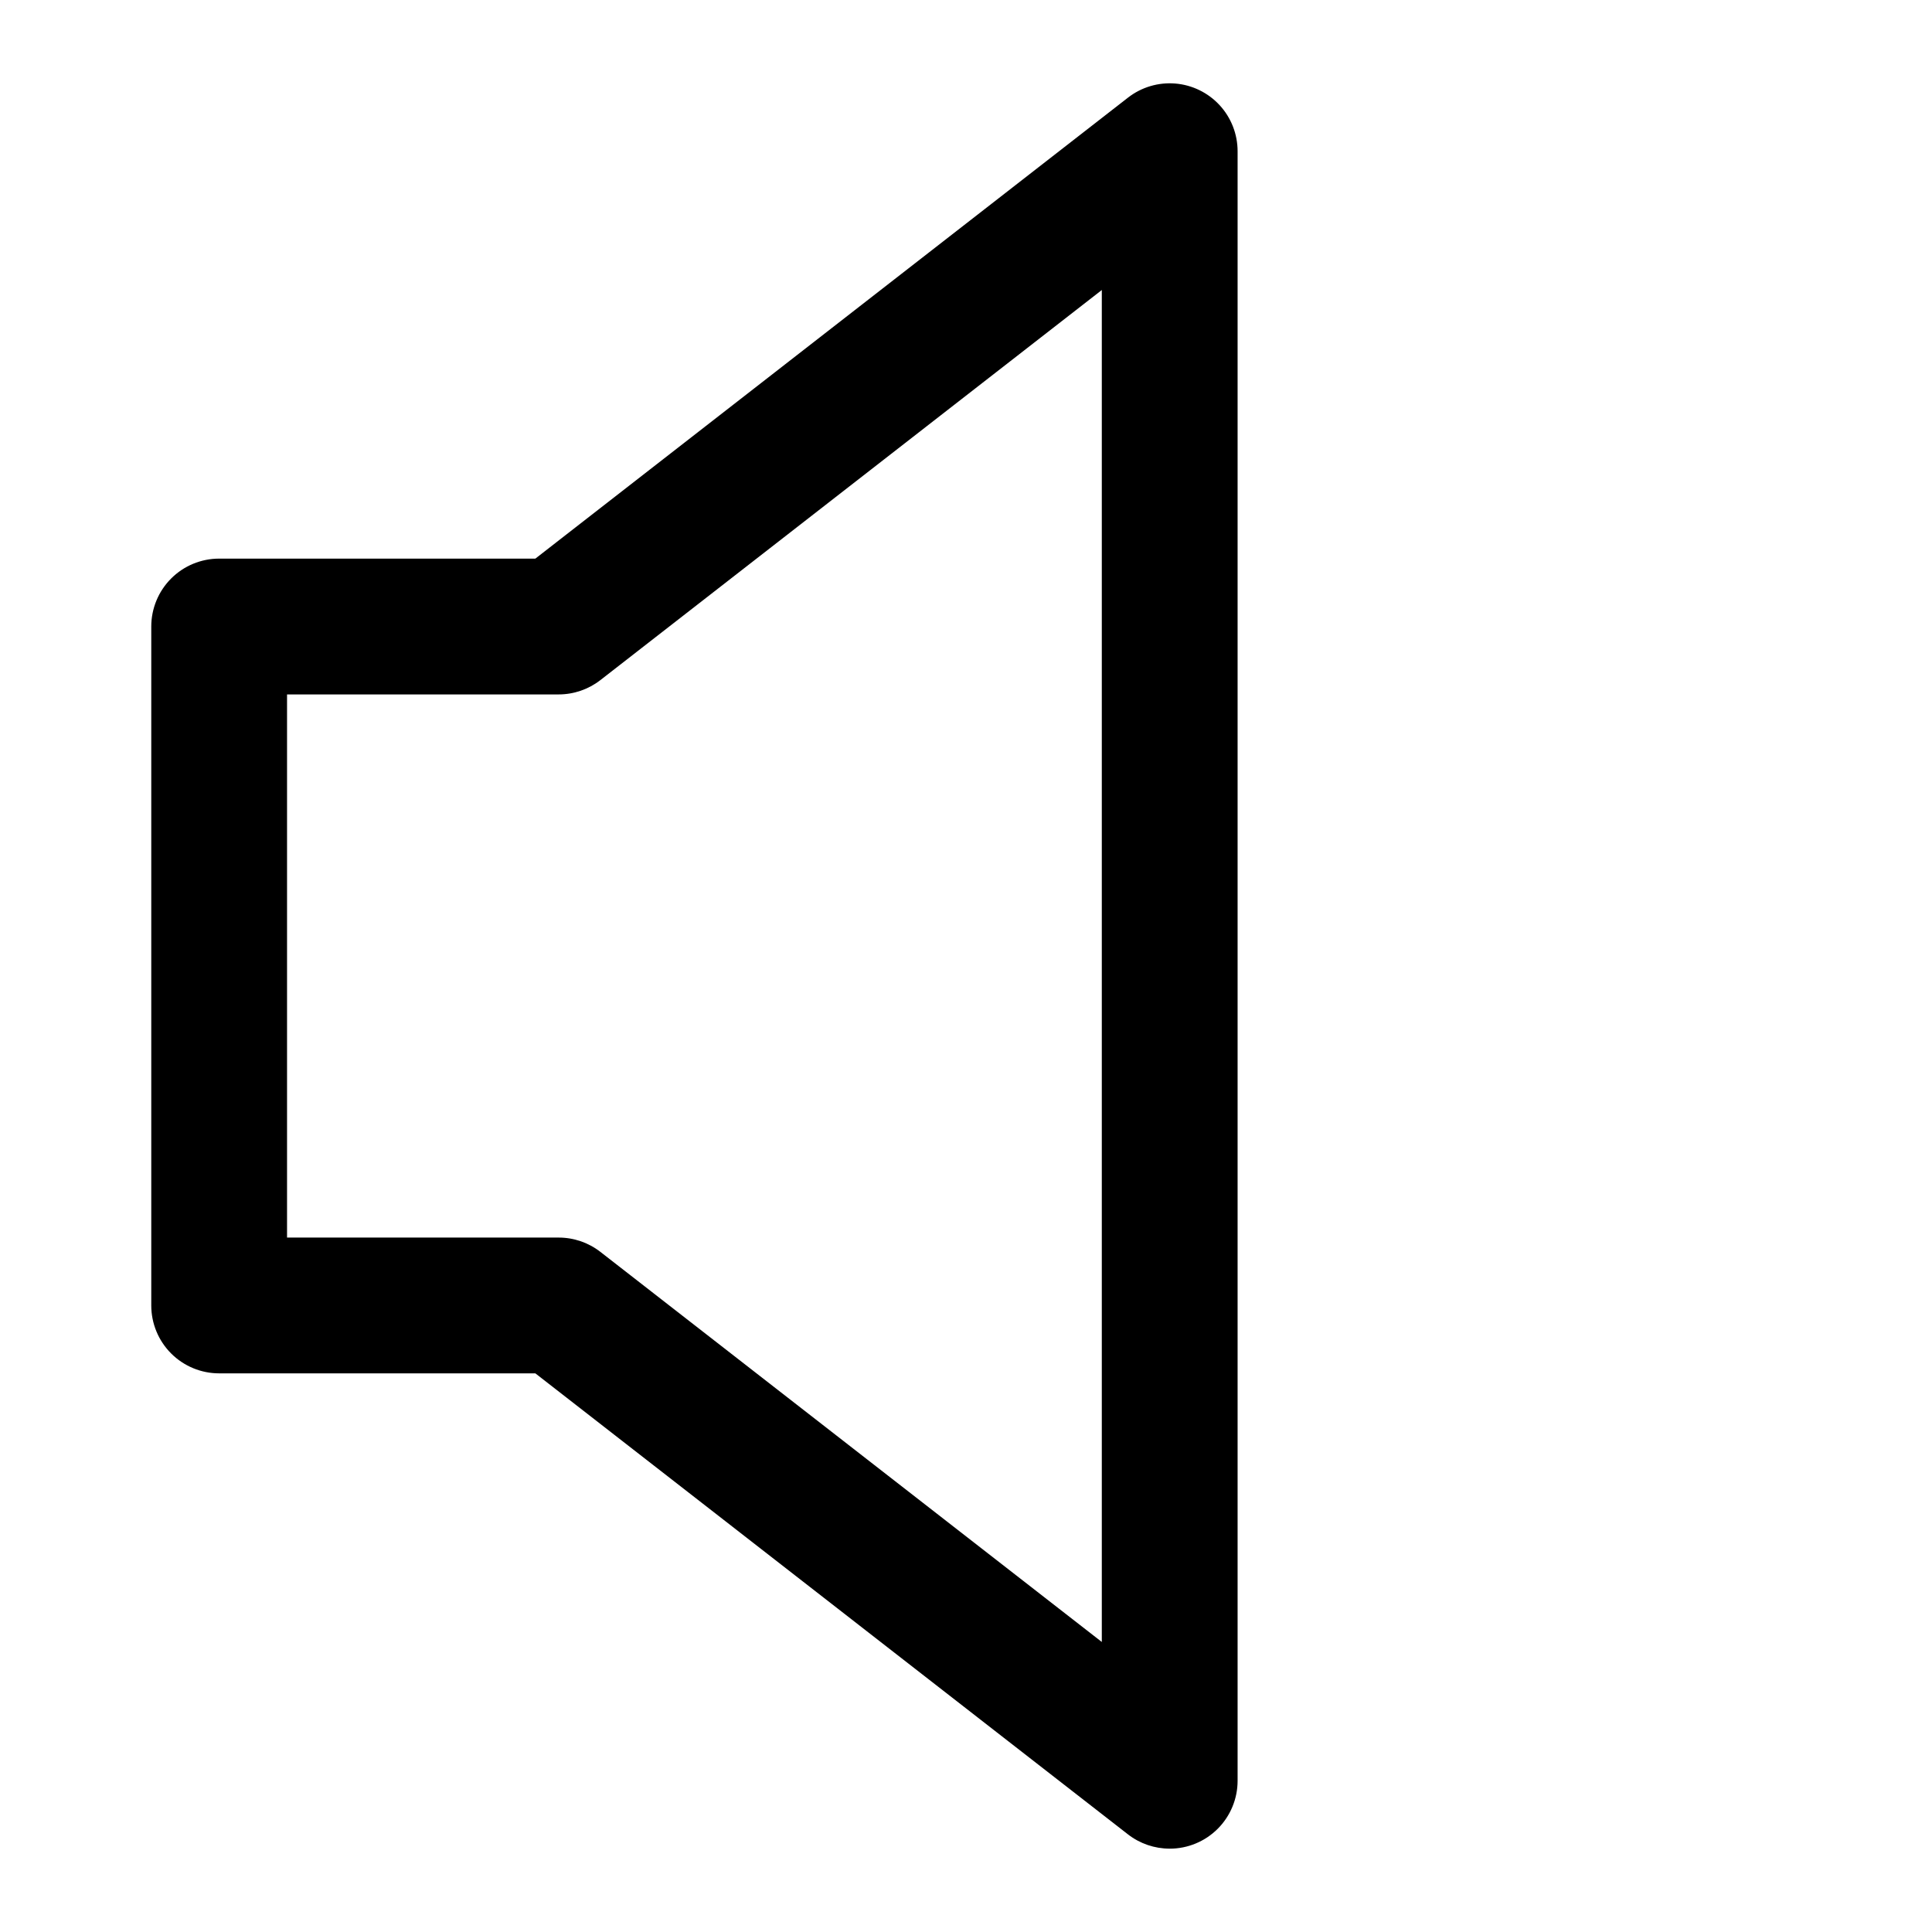
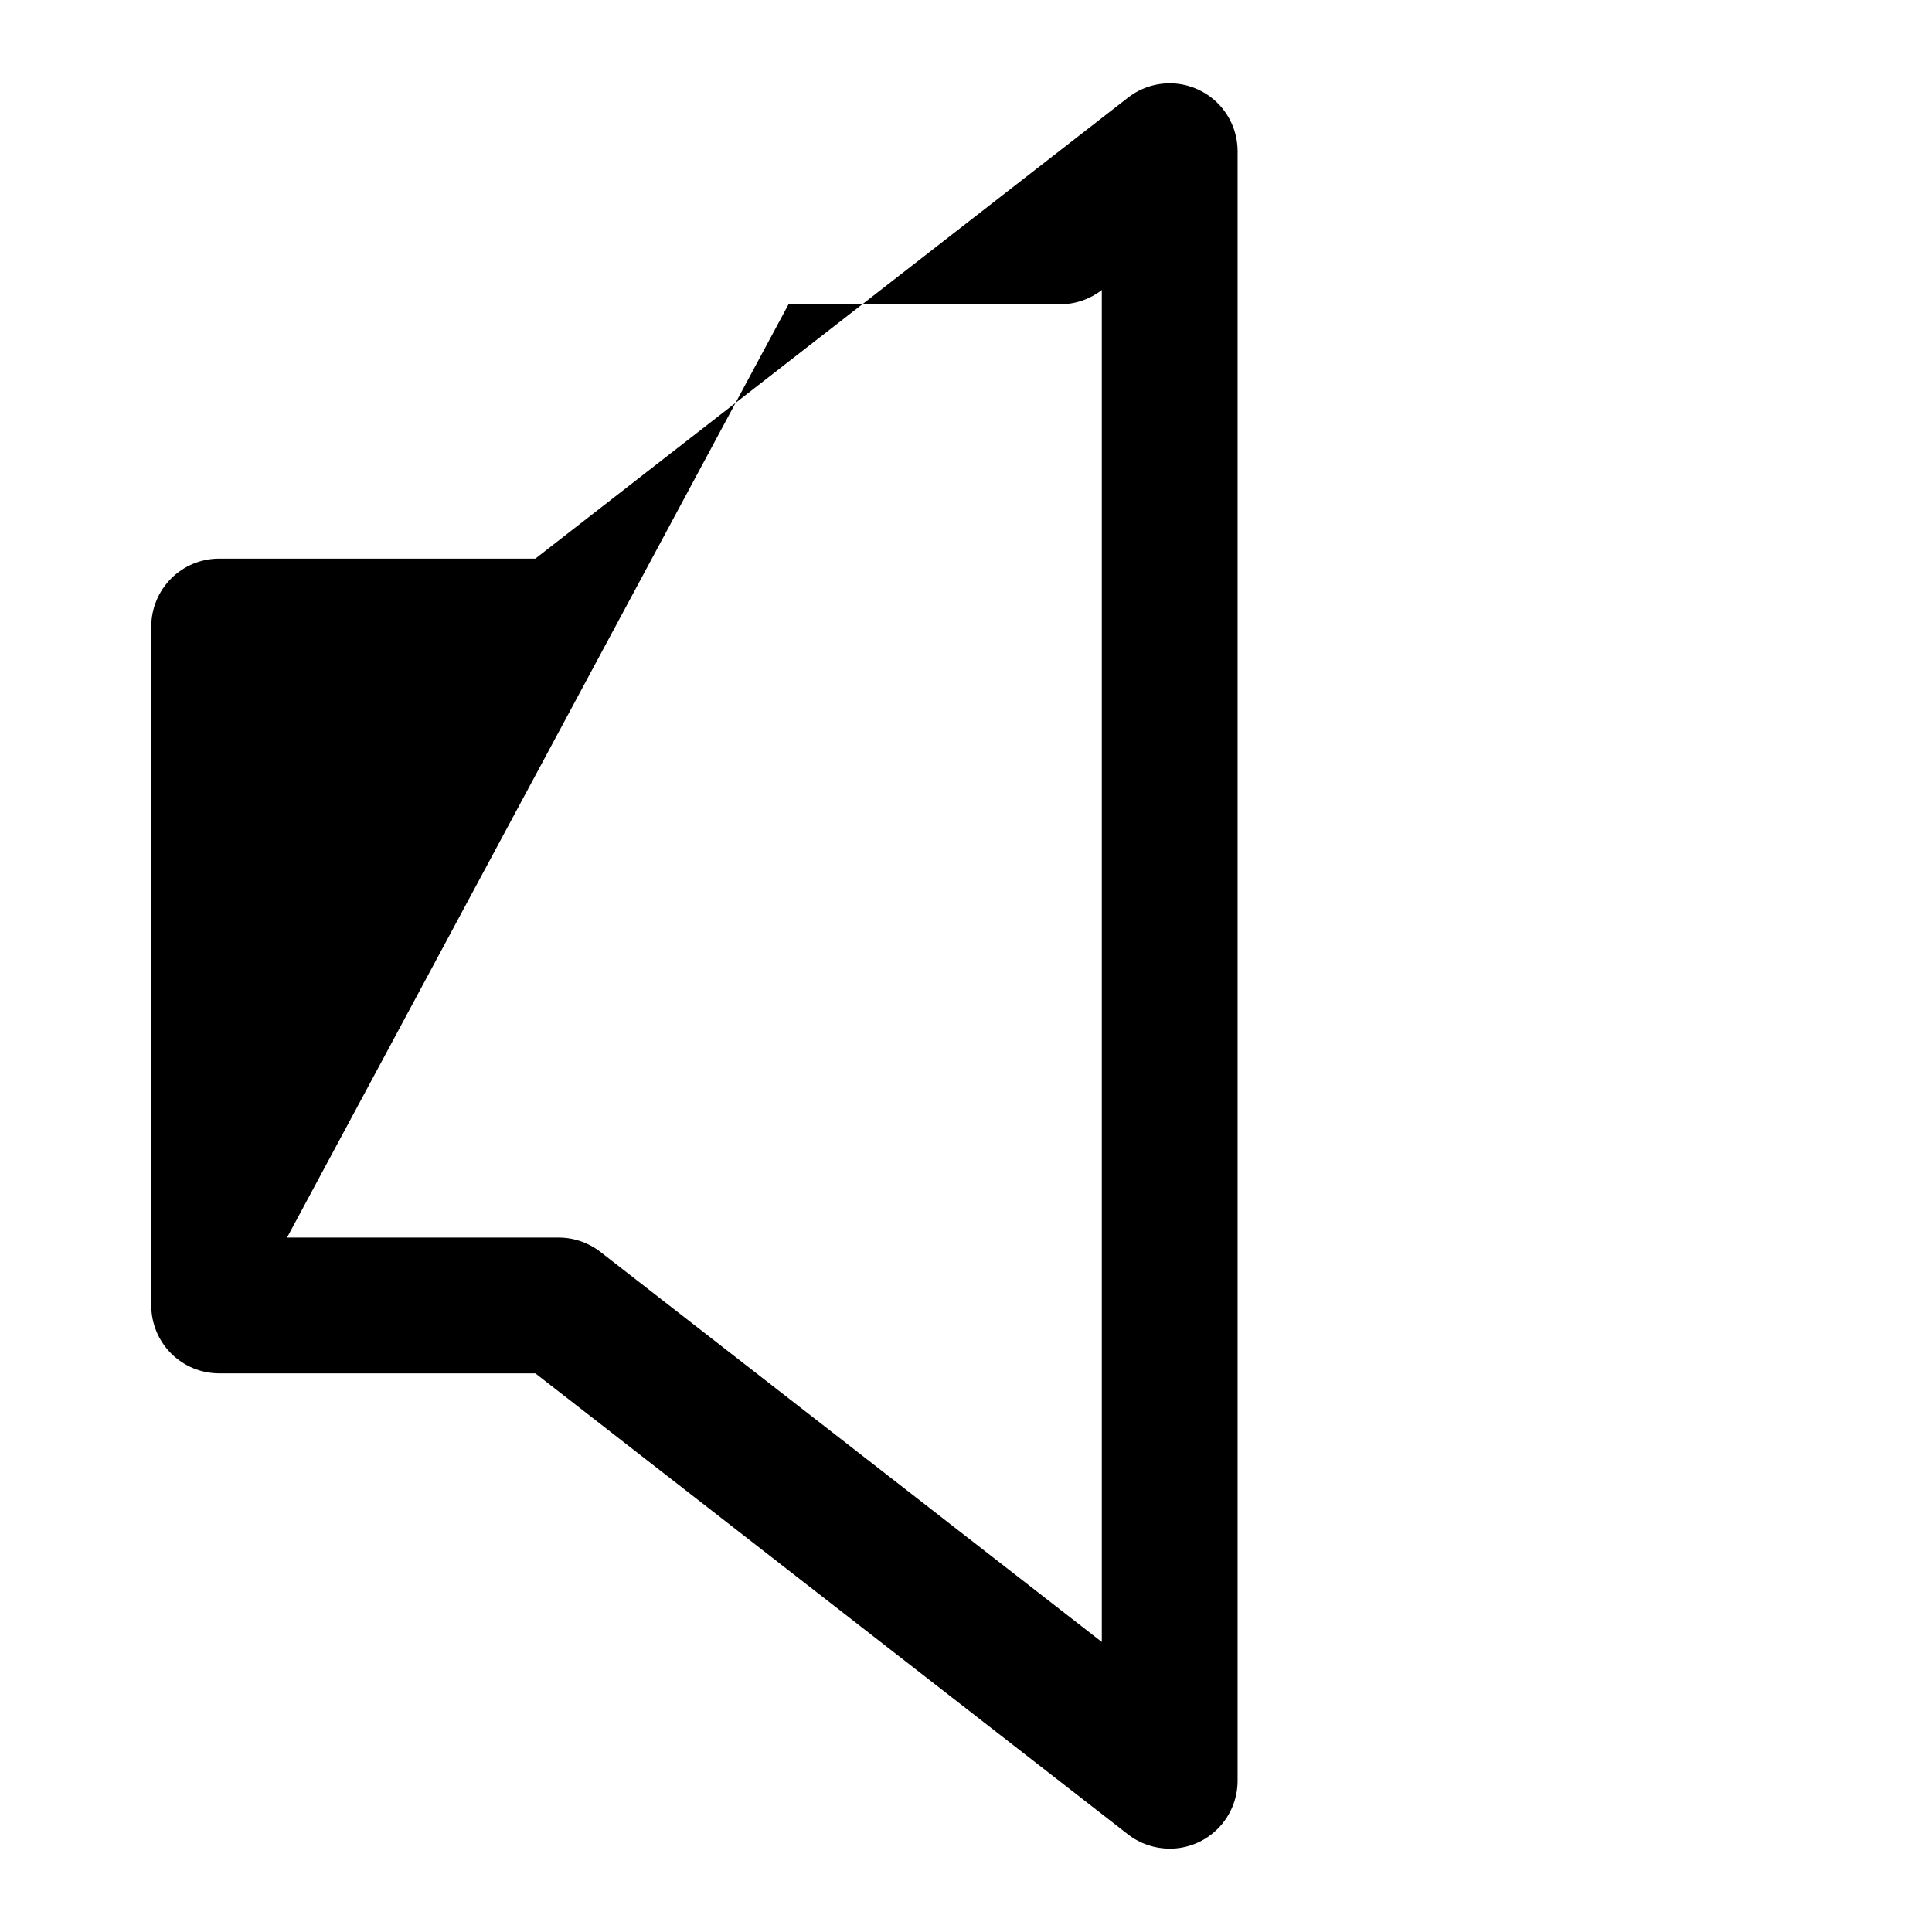
<svg xmlns="http://www.w3.org/2000/svg" fill="#000000" width="800px" height="800px" version="1.1" viewBox="144 144 512 512">
-   <path d="m453.98 633.91c-4 0.004-7.887-1.324-11.047-3.777l-157.06-122.18h-83.793c-4.773 0-9.352-1.895-12.723-5.269-3.375-3.375-5.269-7.949-5.269-12.723v-179.93c0-4.769 1.895-9.348 5.269-12.723 3.371-3.375 7.949-5.269 12.723-5.269h83.793l157.06-122.17c3.566-2.773 8.043-4.106 12.543-3.731s8.695 2.43 11.75 5.75c3.059 3.324 4.75 7.676 4.75 12.195v431.84c0 4.769-1.898 9.348-5.269 12.723-3.375 3.375-7.953 5.269-12.727 5.269zm-233.91-161.94h71.973c4-0.004 7.887 1.324 11.047 3.777l132.9 103.39v-358.28l-132.9 103.39c-3.16 2.453-7.047 3.781-11.047 3.781h-71.973z" />
+   <path d="m453.98 633.91c-4 0.004-7.887-1.324-11.047-3.777l-157.06-122.18h-83.793c-4.773 0-9.352-1.895-12.723-5.269-3.375-3.375-5.269-7.949-5.269-12.723v-179.93c0-4.769 1.895-9.348 5.269-12.723 3.371-3.375 7.949-5.269 12.723-5.269h83.793l157.06-122.17c3.566-2.773 8.043-4.106 12.543-3.731s8.695 2.43 11.75 5.75c3.059 3.324 4.75 7.676 4.75 12.195v431.84c0 4.769-1.898 9.348-5.269 12.723-3.375 3.375-7.953 5.269-12.727 5.269zm-233.91-161.94h71.973c4-0.004 7.887 1.324 11.047 3.777l132.9 103.39v-358.28c-3.16 2.453-7.047 3.781-11.047 3.781h-71.973z" />
</svg>